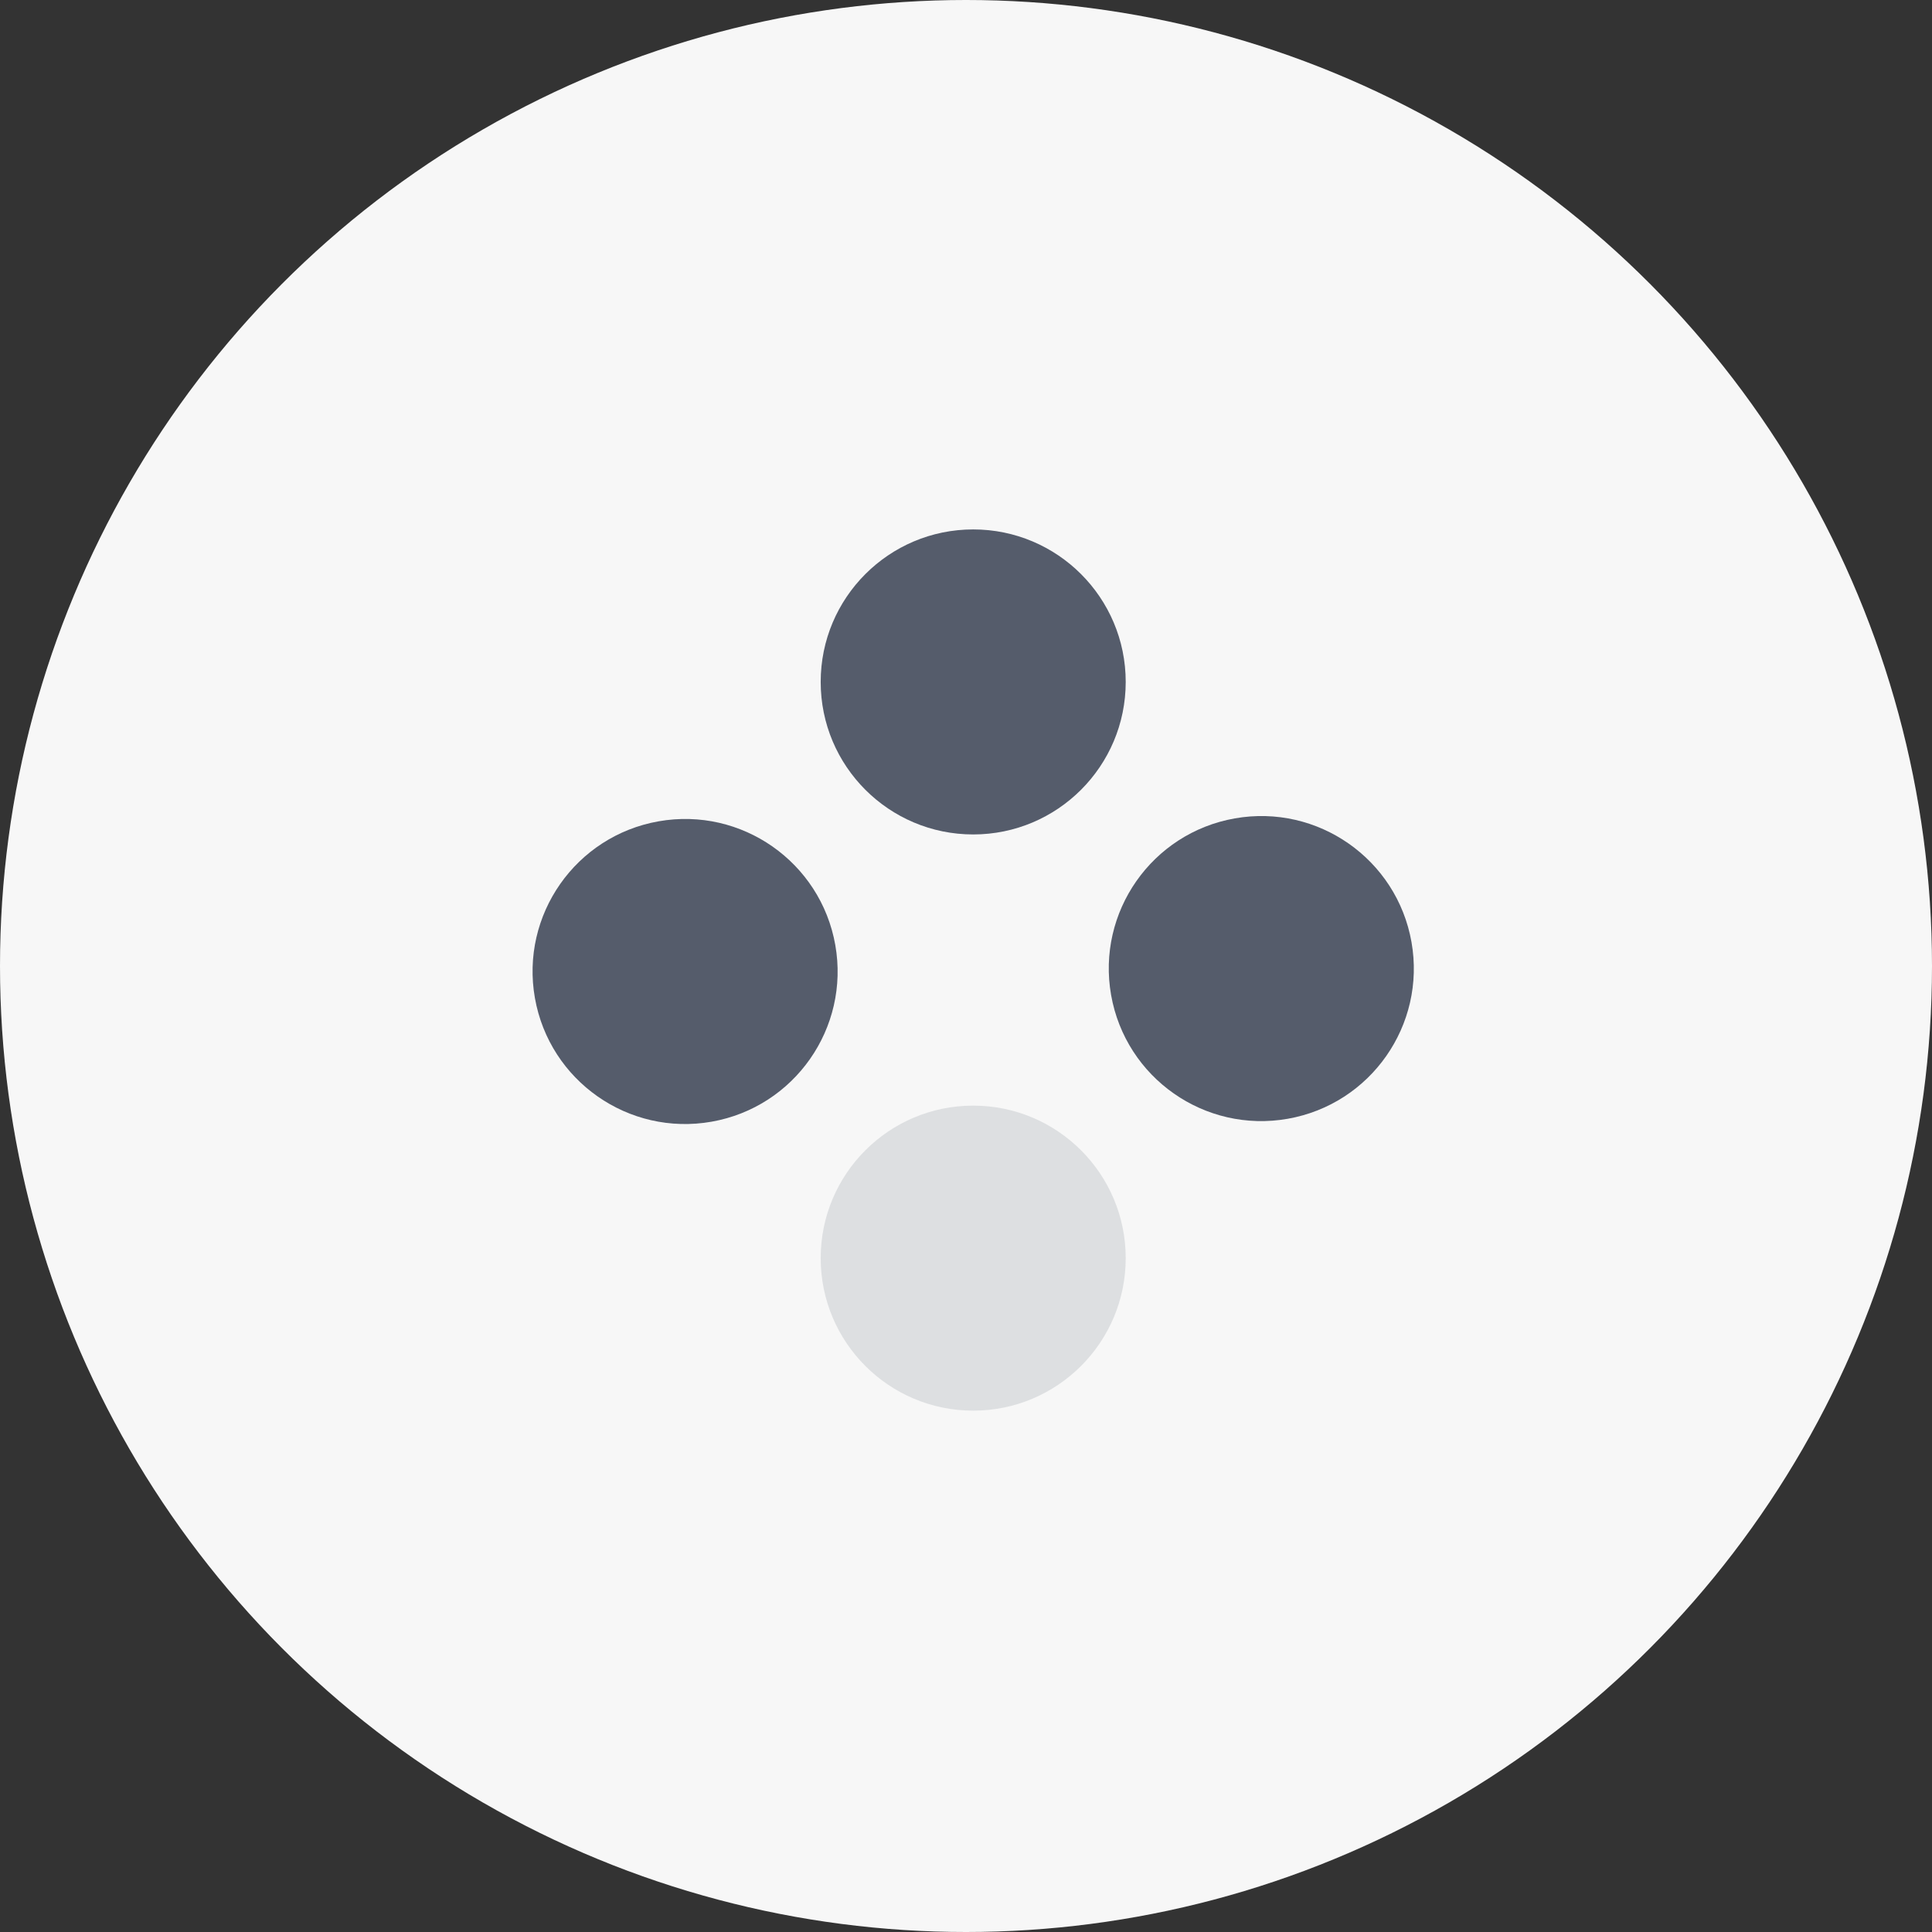
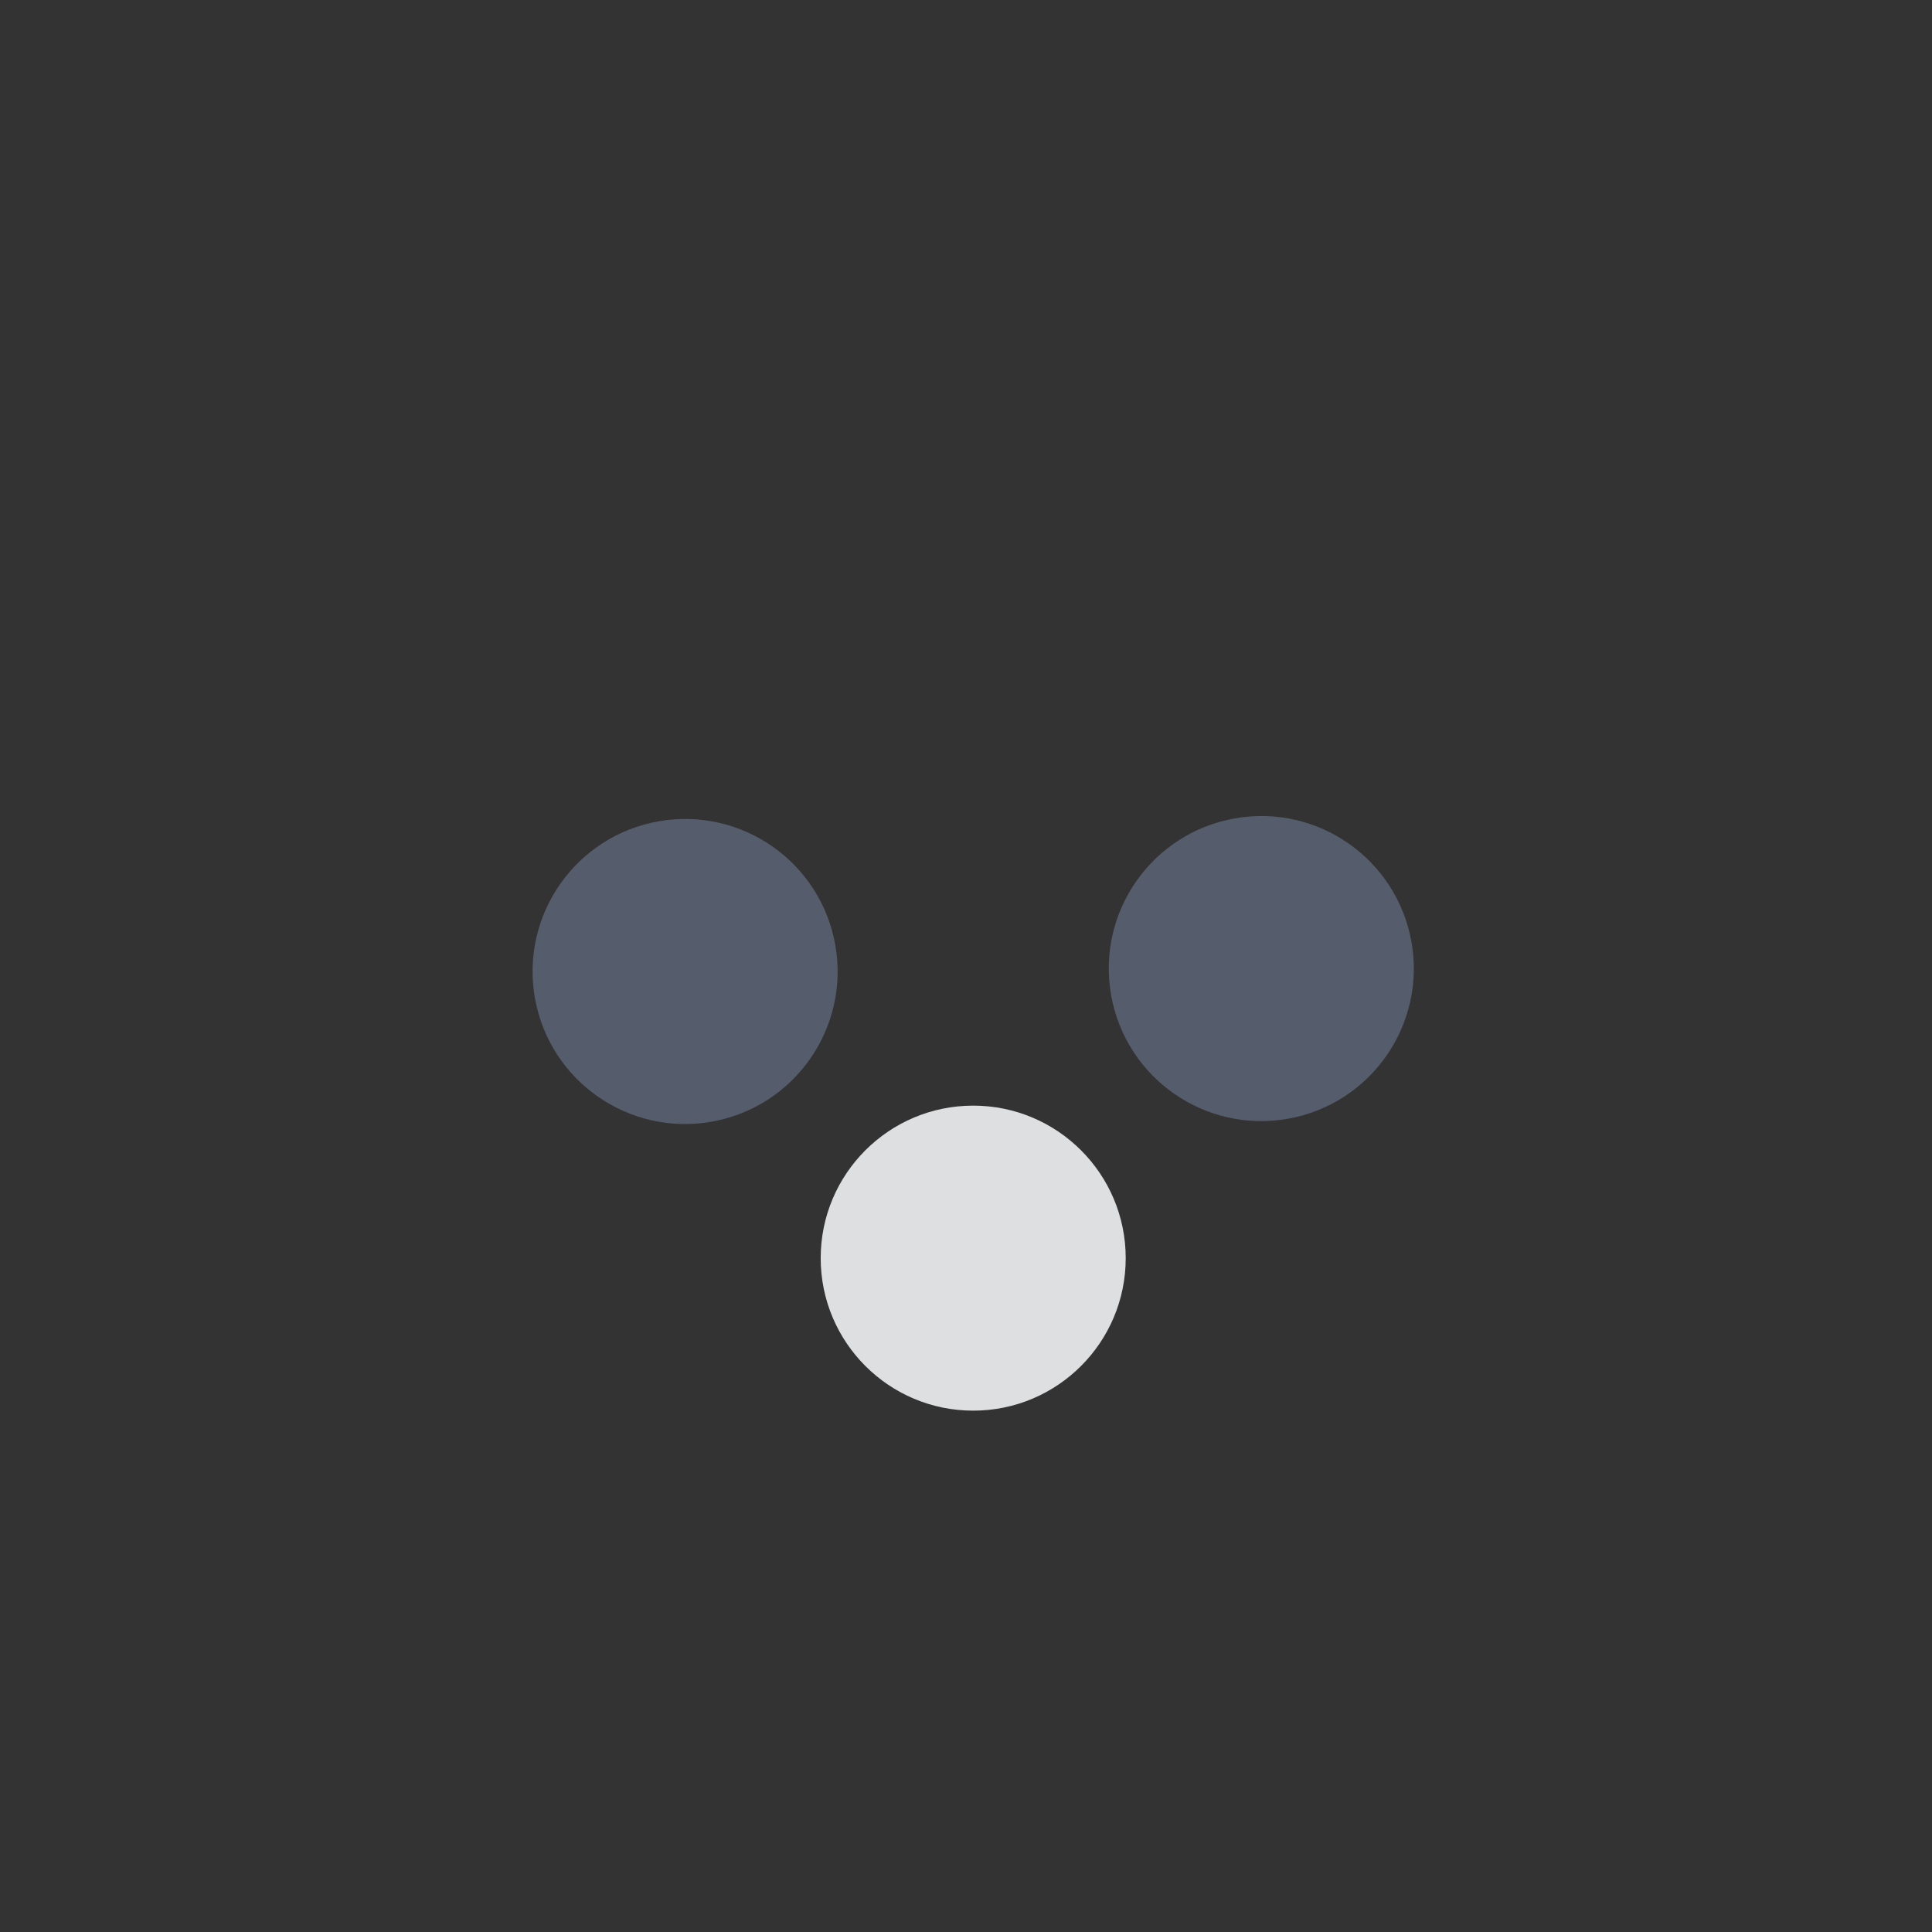
<svg xmlns="http://www.w3.org/2000/svg" width="33" height="33" viewBox="0 0 33 33" fill="none">
  <rect x="0" y="0" width="33" height="33" fill="#333333" stroke="none" />
-   <circle cx="16.5" cy="16.5" r="16.5" fill="#F7F7F7" />
-   <circle cx="16.623" cy="11.648" r="2.605" fill="#555C6B" />
  <circle cx="16.623" cy="21.49" r="2.605" fill="#DDDFE1" />
  <circle cx="21.544" cy="16.544" r="2.605" transform="rotate(-10 21.544 16.544)" fill="#555C6B" />
  <circle cx="11.702" cy="16.594" r="2.605" transform="rotate(-10 11.702 16.594)" fill="#555C6B" />
</svg>